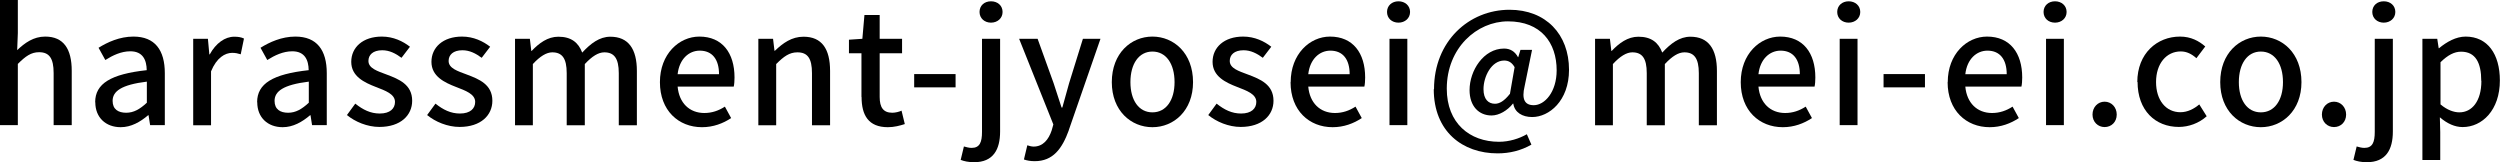
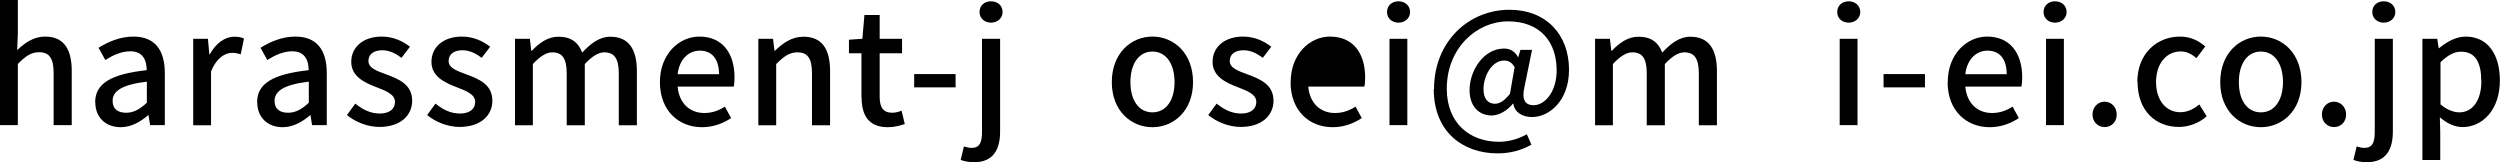
<svg xmlns="http://www.w3.org/2000/svg" id="_レイヤー_2" data-name="レイヤー 2" viewBox="0 0 19.203 1.247">
  <g id="_4月公開分" data-name="4月公開分">
    <g>
      <path d="M0,0h.137v.254l-.005.131c.058-.055.125-.104.215-.104.141,0,.204.094.204.263v.417h-.139v-.4c0-.114-.034-.16-.112-.16-.061,0-.104.031-.163.09v.47h-.137v-.961Z" />
      <path d="M.731.785c0-.143.121-.216.396-.246-.001-.077-.029-.145-.126-.145-.07,0-.135.031-.192.067l-.052-.094c.069-.043.162-.086.268-.086.165,0,.241.104.241.281v.399h-.113l-.012-.076h-.003c-.061.052-.131.092-.211.092-.115,0-.195-.075-.195-.191ZM1.128.79v-.163c-.196.024-.263.074-.263.148,0,.065.044.091.104.091.058,0,.105-.027.159-.077Z" />
      <path d="M1.484.298h.113l.011.12h.003c.047-.086.117-.136.188-.136.032,0,.054.004.075.014l-.025.121c-.023-.007-.04-.011-.066-.011-.054,0-.119.037-.162.142v.414h-.137V.298Z" />
      <path d="M1.975.785c0-.143.121-.216.396-.246-.001-.077-.029-.145-.126-.145-.07,0-.135.031-.192.067l-.052-.094c.069-.043.162-.086.268-.086.165,0,.241.104.241.281v.399h-.113l-.012-.076h-.003c-.061.052-.131.092-.211.092-.115,0-.195-.075-.195-.191ZM2.372.79v-.163c-.196.024-.263.074-.263.148,0,.065.044.091.104.091.058,0,.105-.027.159-.077Z" />
      <path d="M2.664.885l.065-.089c.059.047.117.076.188.076.08,0,.117-.039.117-.089,0-.061-.075-.087-.147-.115-.088-.034-.189-.081-.189-.193,0-.111.089-.194.235-.194.089,0,.162.036.216.078l-.065.085c-.046-.034-.093-.058-.148-.058-.072,0-.106.036-.106.082,0,.057.069.078.141.105.093.035.195.076.195.201,0,.111-.088.201-.252.201-.092,0-.186-.039-.25-.092Z" />
      <path d="M3.28.885l.065-.089c.059.047.117.076.188.076.08,0,.117-.039.117-.089,0-.061-.075-.087-.147-.115-.088-.034-.189-.081-.189-.193,0-.111.089-.194.235-.194.089,0,.162.036.216.078l-.065.085c-.046-.034-.093-.058-.148-.058-.072,0-.106.036-.106.082,0,.057.069.078.141.105.093.035.195.076.195.201,0,.111-.088.201-.252.201-.092,0-.186-.039-.25-.092Z" />
      <path d="M3.957.298h.113l.011.093h.003c.057-.06.123-.109.205-.109.099,0,.154.045.183.122.065-.07.133-.122.216-.122.139,0,.204.094.204.263v.417h-.139v-.4c0-.114-.036-.16-.111-.16-.046,0-.094.03-.15.09v.47h-.139v-.4c0-.114-.035-.16-.111-.16-.044,0-.094.03-.149.09v.47h-.137V.298Z" />
      <path d="M5.069.631c0-.216.147-.35.303-.35.176,0,.27.126.27.314,0,.026-.002.054-.006.07h-.431c.011.126.091.203.205.203.059,0,.11-.018.158-.049l.048.088c-.062.041-.137.07-.224.07-.18,0-.323-.128-.323-.346ZM5.523.57c0-.114-.052-.181-.148-.181-.083,0-.157.064-.17.181h.318Z" />
      <path d="M5.825.298h.113l.011.092h.003c.062-.059.129-.108.22-.108.141,0,.204.094.204.263v.417h-.139v-.4c0-.114-.034-.16-.112-.16-.061,0-.104.031-.163.09v.47h-.137V.298Z" />
      <path d="M6.617.744v-.335h-.096v-.104l.103-.007.016-.183h.117v.183h.172v.111h-.172v.336c0,.08.028.121.097.121.023,0,.052-.007.071-.016l.025.103c-.037.012-.082.024-.13.024-.15,0-.202-.093-.202-.232Z" />
      <path d="M7.022.569h.318v.102h-.318v-.102Z" />
      <path d="M7.379,1.229l.025-.104c.018.005.039.011.059.011.063,0,.08-.044.08-.123V.298h.139v.712c0,.139-.053.236-.2.236-.044,0-.078-.008-.103-.018ZM7.524.092c0-.049.037-.082.088-.082s.089.033.089.082c0,.048-.039.082-.089.082s-.088-.034-.088-.082Z" />
-       <path d="M8.21,1c-.052.143-.122.238-.262.238-.034,0-.06-.005-.083-.013l.026-.109c.012.004.032.01.048.01.072,0,.115-.053.139-.124l.013-.046-.263-.658h.142l.123.341c.02.059.04.125.061.187h.006l.052-.187.106-.341h.135l-.244.703Z" />
      <path d="M8.54.631c0-.222.148-.35.312-.35s.312.127.312.35c0,.219-.148.346-.312.346s-.312-.126-.312-.346ZM9.022.631c0-.141-.065-.235-.17-.235-.104,0-.169.094-.169.235,0,.14.065.232.169.232.105,0,.17-.093.17-.232Z" />
      <path d="M9.28.885l.065-.089c.059.047.117.076.188.076.08,0,.117-.039.117-.089,0-.061-.075-.087-.147-.115-.088-.034-.189-.081-.189-.193,0-.111.089-.194.235-.194.089,0,.162.036.216.078l-.065.085c-.046-.034-.093-.058-.148-.058-.072,0-.106.036-.106.082,0,.057.069.078.141.105.093.035.195.076.195.201,0,.111-.088.201-.252.201-.092,0-.186-.039-.25-.092Z" />
-       <path d="M9.914.631c0-.216.147-.35.302-.35.176,0,.27.126.27.314,0,.026-.002.054-.006.07h-.431c.011.126.091.203.205.203.059,0,.11-.018.158-.049l.048.088c-.062.041-.137.07-.224.07-.18,0-.323-.128-.323-.346ZM10.367.57c0-.114-.052-.181-.148-.181-.083,0-.157.064-.17.181h.318Z" />
+       <path d="M9.914.631c0-.216.147-.35.302-.35.176,0,.27.126.27.314,0,.026-.002.054-.006.07h-.431c.011.126.091.203.205.203.059,0,.11-.018.158-.049l.048.088c-.062.041-.137.07-.224.07-.18,0-.323-.128-.323-.346ZM10.367.57h.318Z" />
      <path d="M10.654.092c0-.049.038-.082.088-.082.05,0,.089.033.089.082,0,.048-.039.082-.089.082-.051,0-.088-.034-.088-.082ZM10.673.298h.137v.663h-.137V.298Z" />
      <path d="M11.015.685c0-.368.268-.61.58-.61.279,0,.457.188.457.461,0,.24-.154.363-.283.363-.075,0-.135-.035-.145-.103h-.003c-.042.053-.106.091-.164.091-.097,0-.169-.071-.169-.195,0-.15.108-.319.265-.319.046,0,.083.021.107.066h.002l.017-.056h.089l-.057.279c-.024.1,0,.146.07.146.084,0,.176-.101.176-.268,0-.212-.121-.376-.374-.376-.239,0-.47.204-.47.517,0,.265.176.408.401.408.078,0,.155-.024.214-.058l.035.08c-.081.046-.167.067-.26.067-.268,0-.49-.167-.49-.493ZM11.598.722l.036-.206c-.021-.036-.046-.051-.08-.051-.098,0-.159.123-.159.22,0,.078.038.112.088.112.035,0,.071-.021.114-.075Z" />
      <path d="M12.253.298h.113l.011.093h.003c.057-.06.123-.109.205-.109.099,0,.154.045.183.122.065-.07.133-.122.216-.122.139,0,.204.094.204.263v.417h-.139v-.4c0-.114-.036-.16-.111-.16-.046,0-.094.03-.15.09v.47h-.139v-.4c0-.114-.035-.16-.111-.16-.044,0-.094.03-.149.09v.47h-.137V.298Z" />
-       <path d="M13.371.631c0-.216.147-.35.303-.35.176,0,.27.126.27.314,0,.026-.002.054-.006.07h-.431c.011.126.091.203.205.203.059,0,.11-.018.158-.049l.048.088c-.062.041-.137.07-.224.07-.18,0-.323-.128-.323-.346ZM13.825.57c0-.114-.052-.181-.148-.181-.083,0-.157.064-.17.181h.318Z" />
      <path d="M14.112.092c0-.049.038-.082.088-.082.05,0,.089.033.089.082,0,.048-.039.082-.089.082-.051,0-.088-.034-.088-.082ZM14.131.298h.137v.663h-.137V.298Z" />
      <path d="M14.468.569h.318v.102h-.318v-.102Z" />
      <path d="M14.961.631c0-.216.147-.35.302-.35.176,0,.27.126.27.314,0,.026-.002.054-.006.07h-.431c.011.126.091.203.205.203.059,0,.11-.018.158-.049l.048.088c-.062.041-.137.07-.224.07-.18,0-.323-.128-.323-.346ZM15.414.57c0-.114-.052-.181-.148-.181-.083,0-.157.064-.17.181h.318Z" />
      <path d="M15.697.092c0-.049.038-.082.088-.082.05,0,.089.033.089.082,0,.048-.039.082-.089.082-.051,0-.088-.034-.088-.082ZM15.716.298h.137v.663h-.137V.298Z" />
      <path d="M16.073.88c0-.057.041-.099.093-.099s.093.042.093.099-.041.096-.093.096-.093-.04-.093-.096Z" />
      <path d="M16.417.631c0-.222.153-.35.328-.35.084,0,.146.034.194.076l-.068.09c-.036-.032-.074-.052-.12-.052-.111,0-.19.094-.19.235,0,.14.076.232.187.232.055,0,.105-.026.145-.06l.057.091c-.06.054-.139.082-.214.082-.18,0-.317-.126-.317-.346Z" />
      <path d="M17.054.631c0-.222.148-.35.312-.35s.312.127.312.35c0,.219-.148.346-.312.346s-.312-.126-.312-.346ZM17.536.631c0-.141-.065-.235-.17-.235-.104,0-.169.094-.169.235,0,.14.065.232.169.232.105,0,.17-.093.17-.232Z" />
      <path d="M17.835.88c0-.057.041-.099.093-.099s.093.042.093.099-.041.096-.093.096-.093-.04-.093-.096Z" />
      <path d="M18.077,1.229l.025-.104c.018.005.039.011.059.011.063,0,.08-.044.08-.123V.298h.139v.712c0,.139-.053.236-.2.236-.044,0-.078-.008-.103-.018ZM18.222.092c0-.049.037-.082.088-.082s.089.033.089.082c0,.048-.039.082-.089.082s-.088-.034-.088-.082Z" />
      <path d="M18.608.298h.113l.011.072h.003c.058-.048.13-.089.204-.089.168,0,.263.134.263.337,0,.228-.136.358-.286.358-.059,0-.118-.026-.175-.075l.003.113v.215h-.137V.298ZM19.059.621c0-.139-.044-.224-.155-.224-.052,0-.102.026-.158.081v.324c.052.044.104.061.145.061.097,0,.169-.086.169-.241Z" />
    </g>
  </g>
</svg>